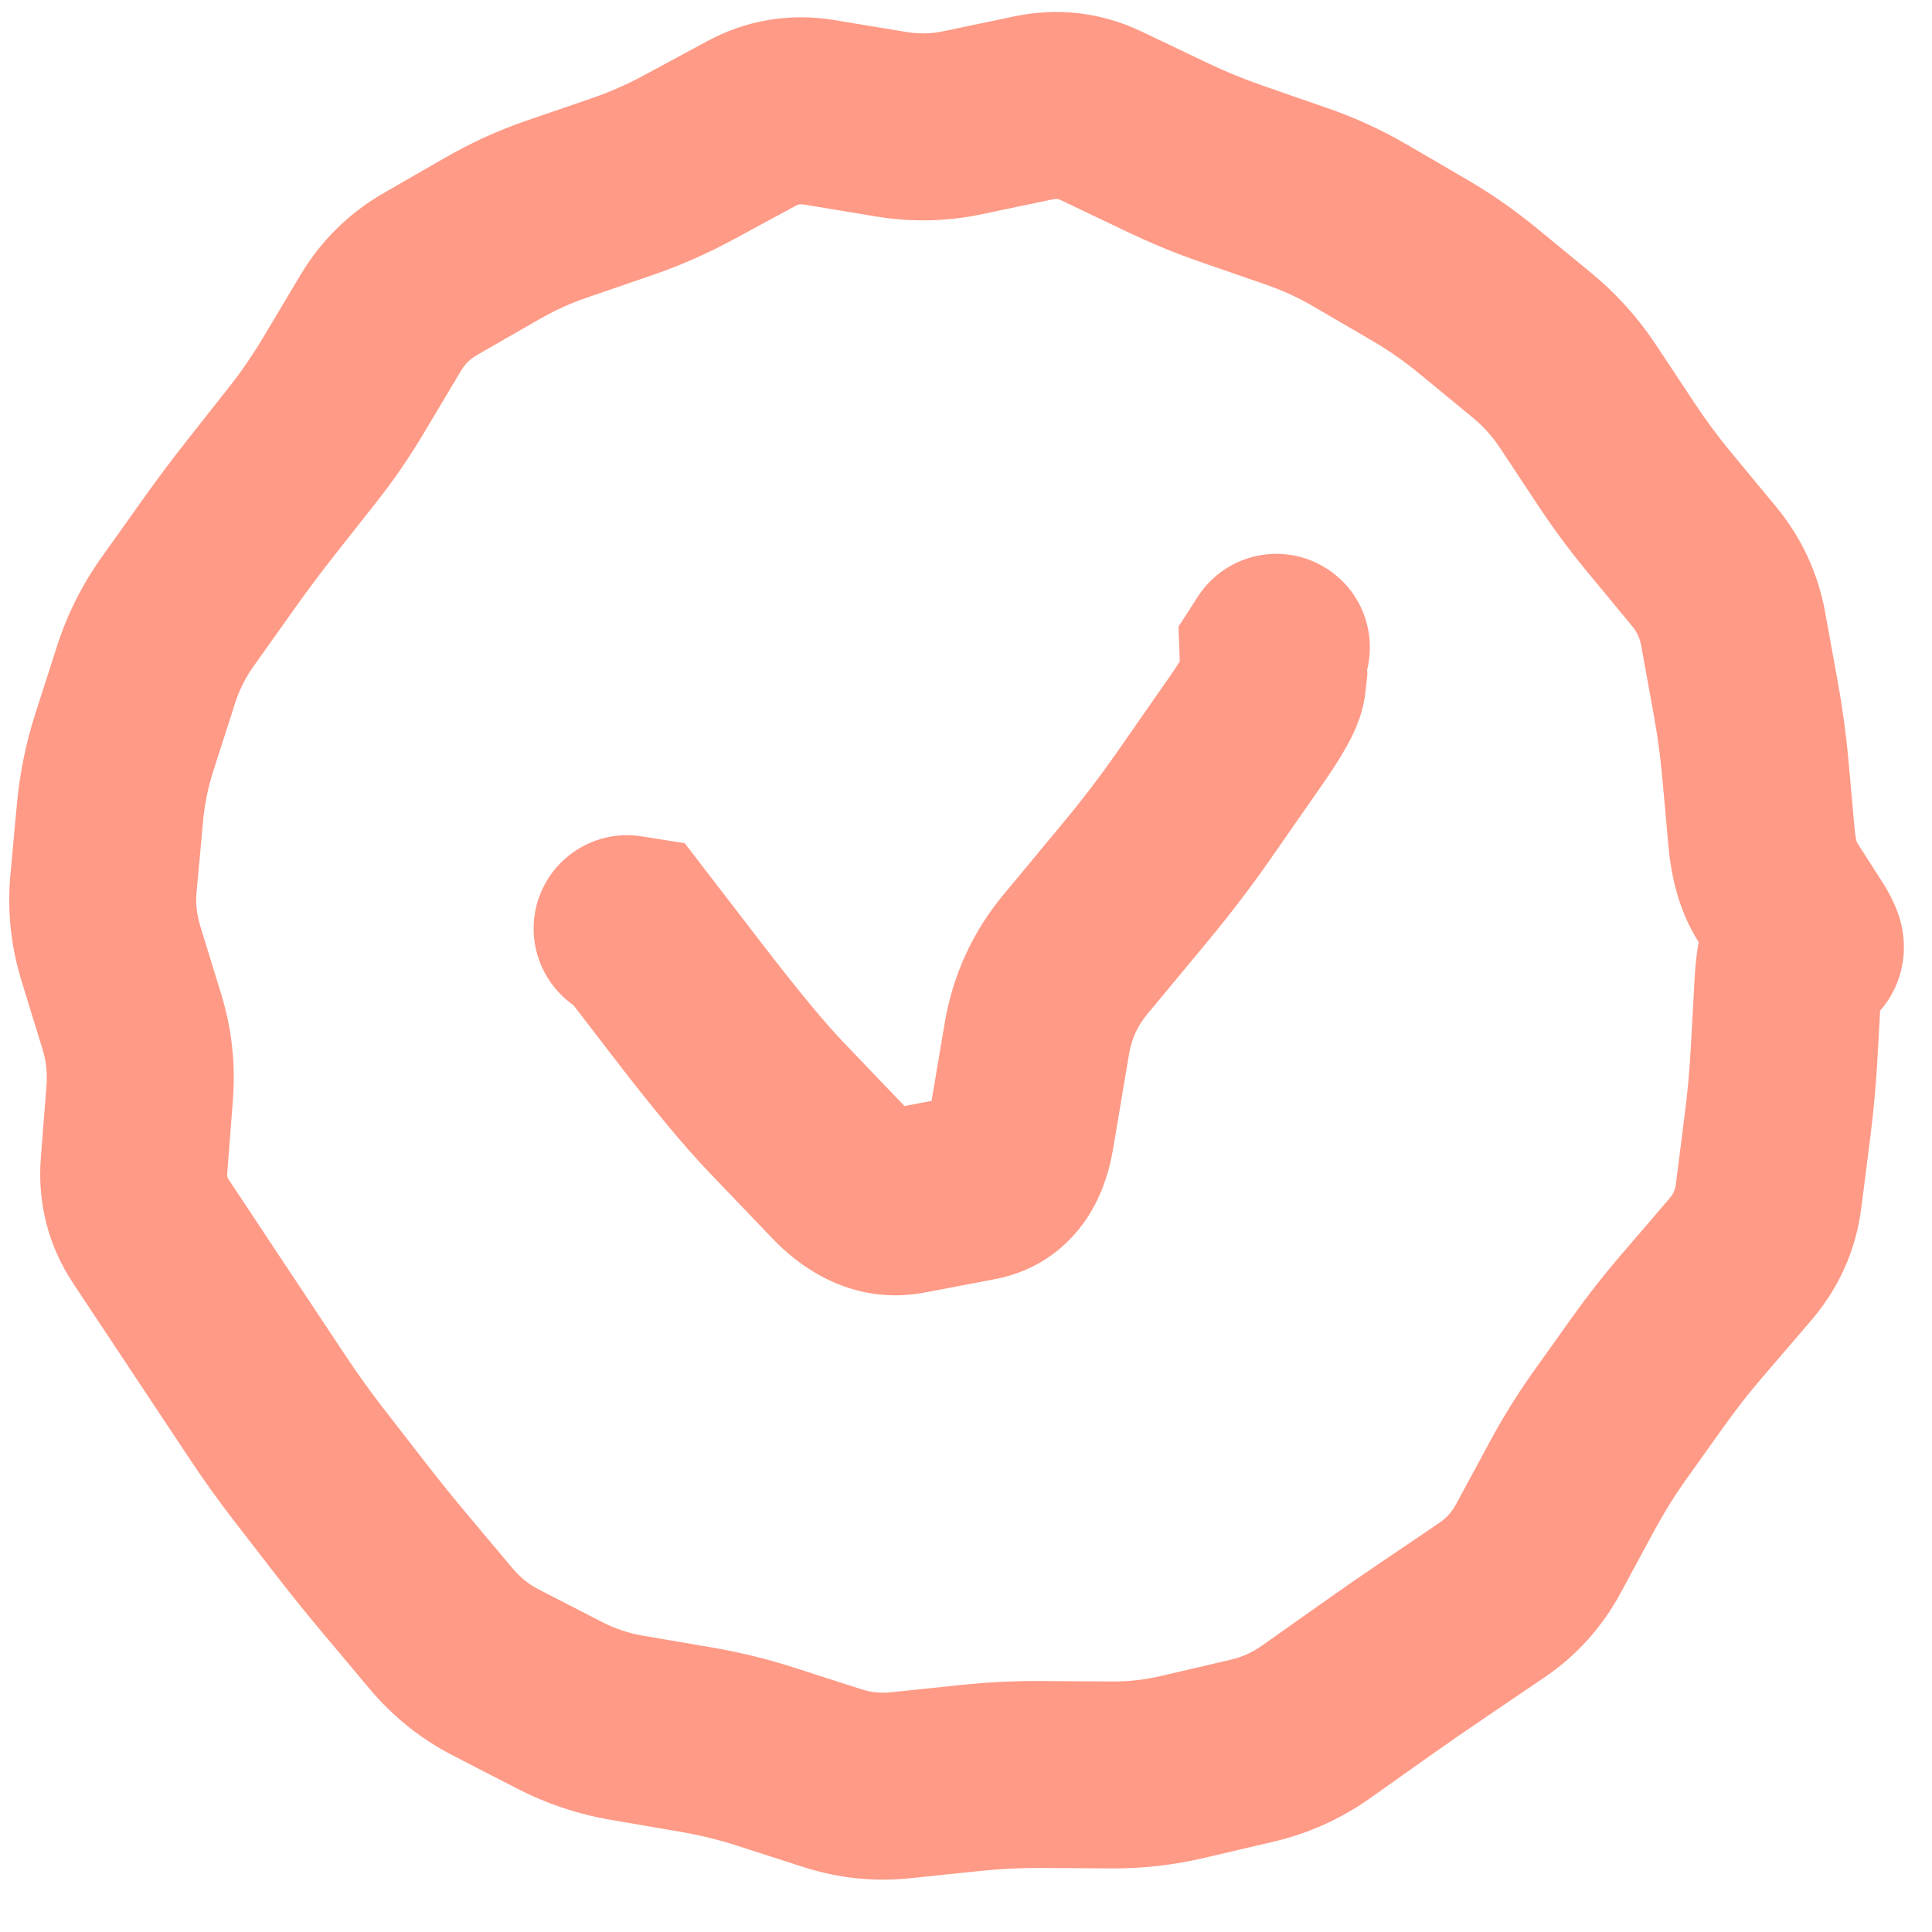
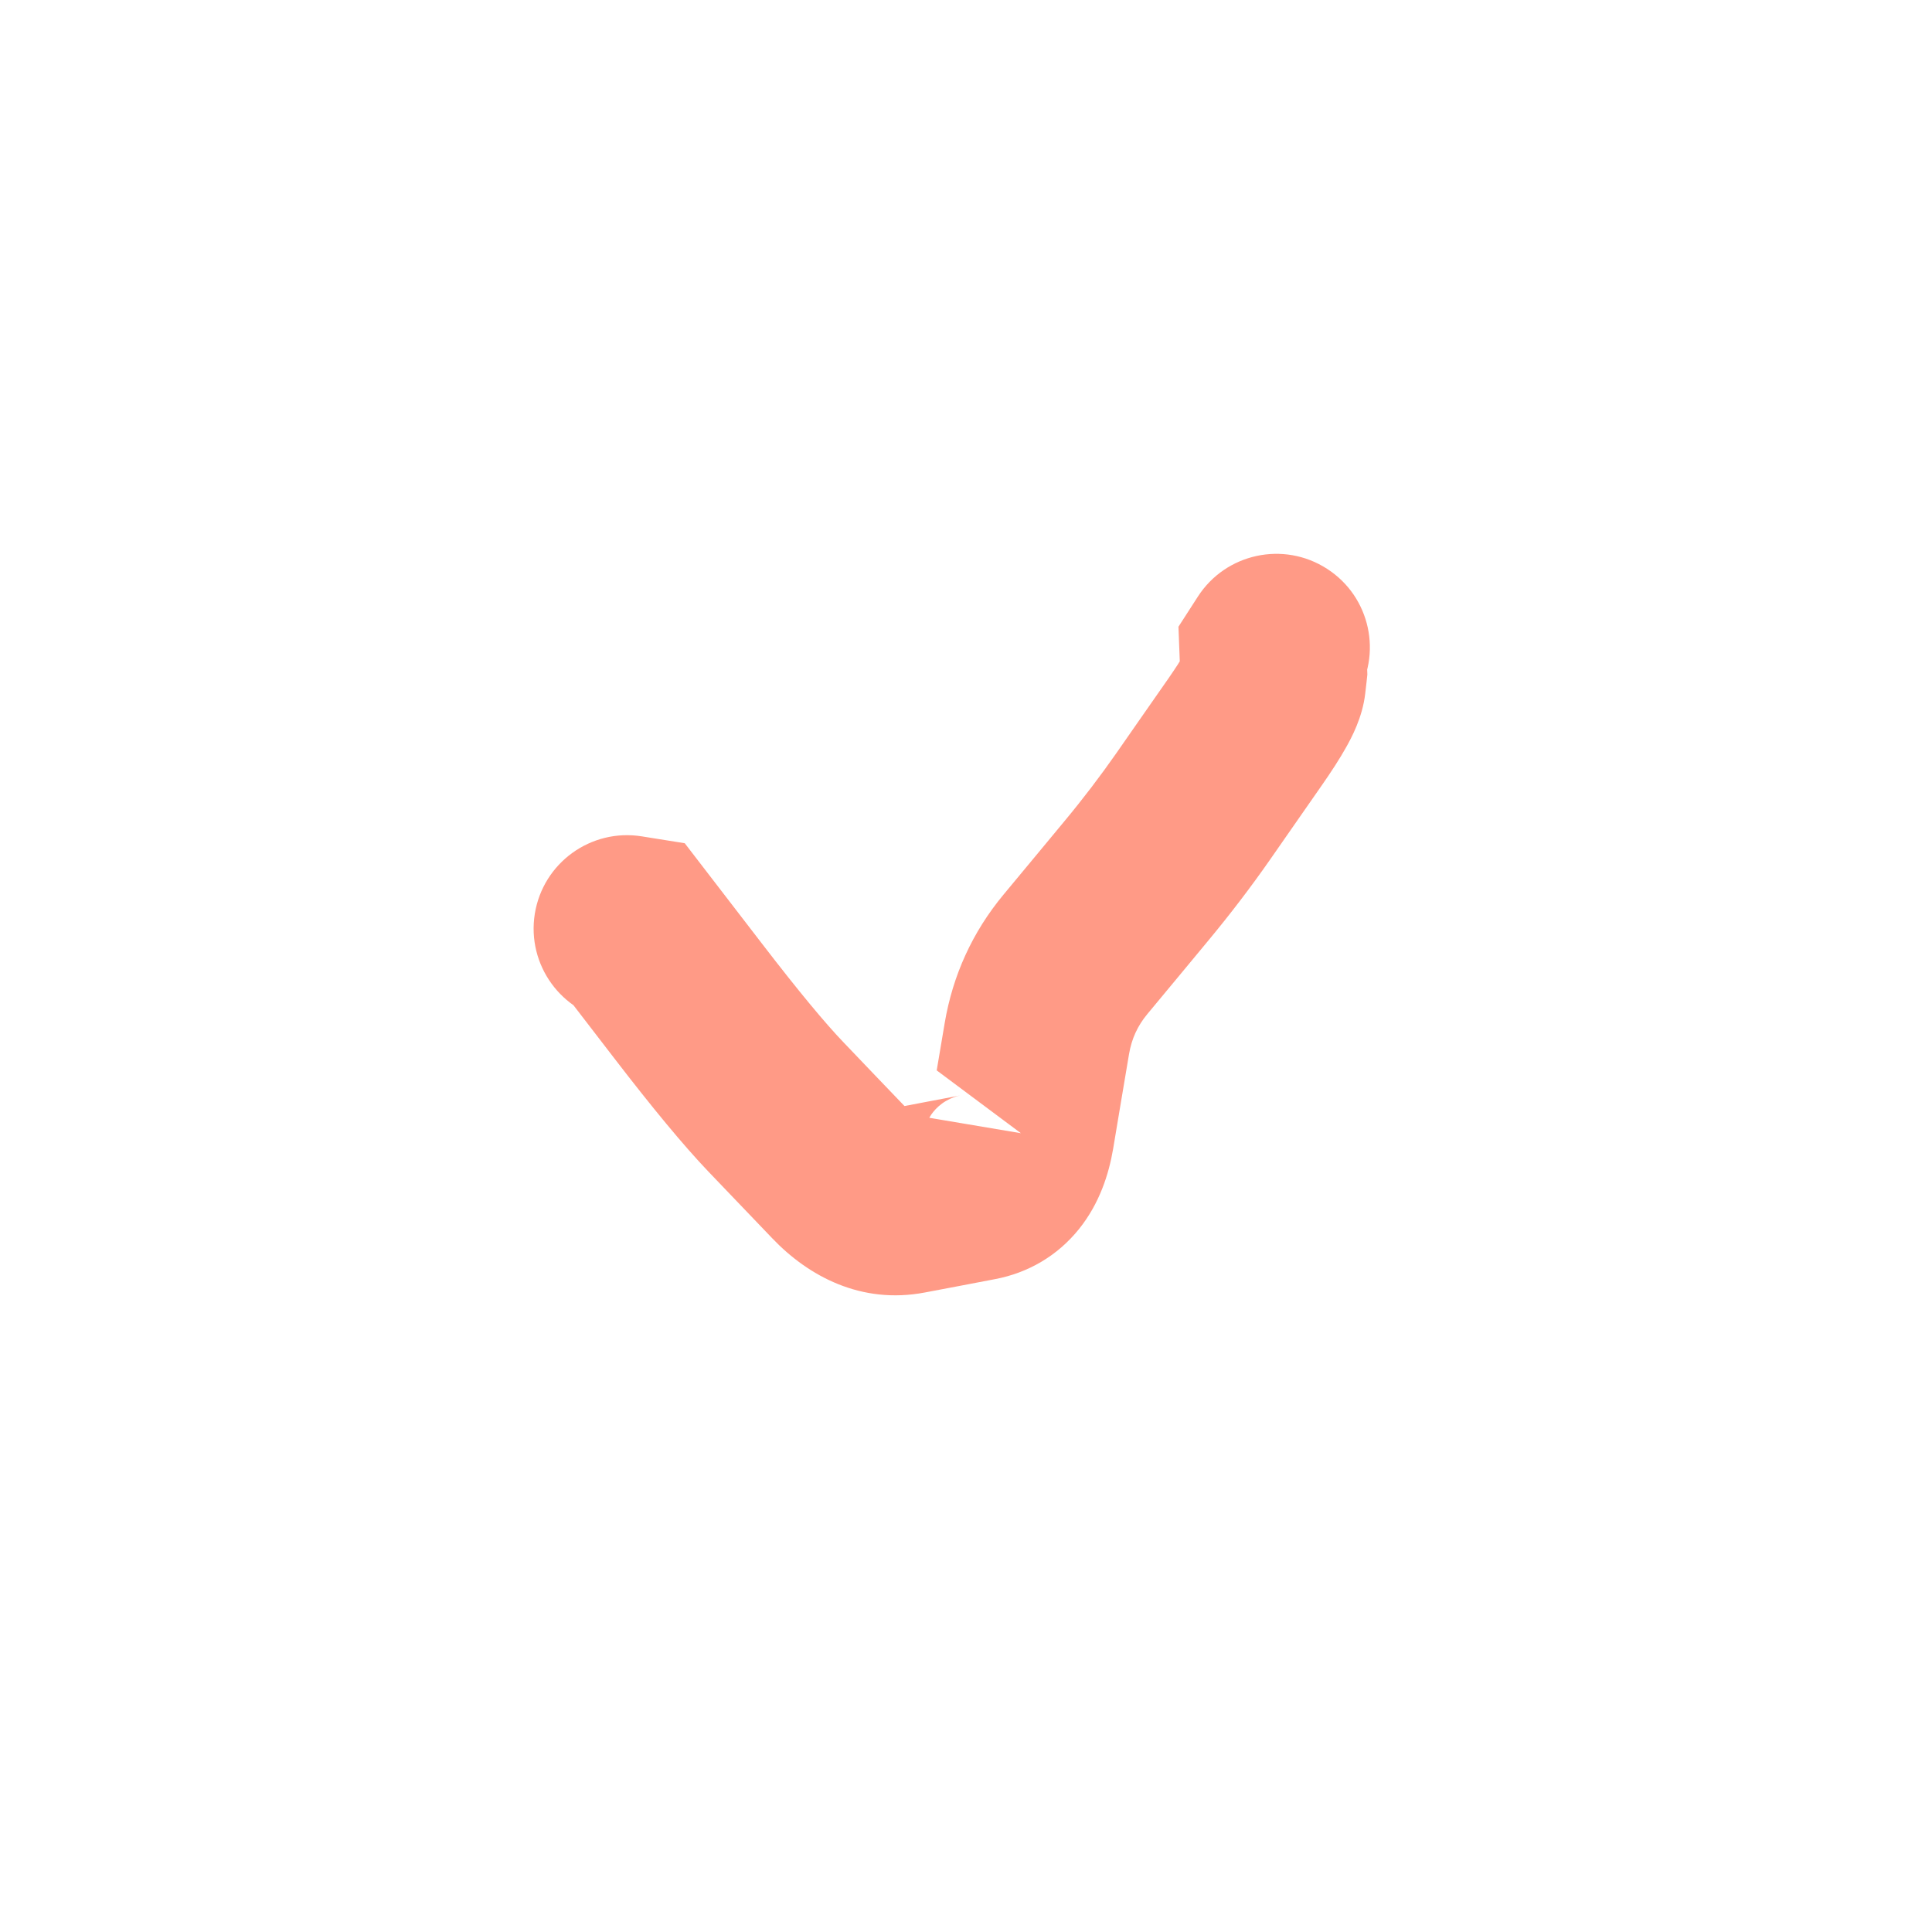
<svg xmlns="http://www.w3.org/2000/svg" width="31" height="31" viewBox="0 0 31 31" fill="none">
-   <path d="M28.626 16.923L27.128 16.84L28.626 16.923ZM28.45 18.626L26.962 18.436L28.45 18.626ZM28.377 19.196L29.865 19.386L28.377 19.196ZM27.922 20.212L29.06 21.189L27.922 20.212ZM27.157 21.102L26.019 20.125L27.157 21.102ZM26.458 21.993L25.236 21.122L26.458 21.993ZM25.23 23.836L23.911 23.122L25.23 23.836ZM24.956 24.343L23.637 23.629L24.956 24.343ZM24.682 24.85L26.002 25.563L24.682 24.85ZM23.938 25.675L24.779 26.917L23.938 25.675ZM22.998 26.312L22.157 25.07L22.998 26.312ZM22.058 26.963L22.924 28.187L22.058 26.963ZM21.588 27.296L20.721 26.071L21.588 27.296ZM21.118 27.628L20.251 26.404L21.118 27.628ZM20.088 28.092L20.429 29.552L20.088 28.092ZM18.968 28.353L18.628 26.892H18.628L18.968 28.353ZM17.841 28.48L17.85 26.98L17.841 28.48ZM16.704 28.473L16.695 29.973L16.704 28.473ZM15.575 28.528L15.731 30.02L15.575 28.528ZM14.453 28.645L14.609 30.137L14.453 28.645ZM13.355 28.531L12.895 29.959L13.355 28.531ZM12.281 28.185L12.741 26.757L12.281 28.185ZM11.181 27.916L11.435 26.437L11.181 27.916ZM10.054 27.722L9.801 29.201L10.054 27.722ZM8.981 27.363L9.667 26.029L8.981 27.363ZM8.471 27.101L9.157 25.767L8.471 27.101ZM7.961 26.838L7.275 28.172L7.961 26.838ZM5.629 24.372L4.442 25.29L5.629 24.372ZM5.288 23.932L6.474 23.014L5.288 23.932ZM4.948 23.493L6.134 22.575L4.948 23.493ZM4.301 22.592L3.052 23.422L4.301 22.592ZM3.995 22.13L5.244 21.3L3.995 22.13ZM3.688 21.669L2.439 22.499L3.688 21.669ZM3.063 20.726L1.813 21.555L3.063 20.726ZM2.744 20.245L3.994 19.416L2.744 20.245ZM1.778 15.294L0.344 15.734L1.778 15.294ZM1.766 13.033L0.272 12.896L1.766 13.033ZM2.343 10.828L0.914 10.37L2.343 10.828ZM2.848 9.818L4.071 10.687L2.848 9.818ZM3.51 8.887L2.288 8.018L3.51 8.887ZM4.184 7.987L5.362 8.916L4.184 7.987ZM4.87 7.117L3.693 6.189L4.87 7.117ZM5.511 6.183L4.223 5.415L5.511 6.183ZM5.809 5.684L4.521 4.915L5.809 5.684ZM6.902 4.399L6.154 3.099L6.902 4.399ZM7.399 4.113L8.147 5.413L7.399 4.113ZM7.896 3.827L7.148 2.527L7.896 3.827ZM11.039 2.532L10.326 1.212L11.039 2.532ZM12.057 1.981L11.345 0.662L12.057 1.981ZM16.583 1.731L16.89 3.199L16.583 1.731ZM17.674 1.861L17.028 3.214L17.674 1.861ZM18.717 2.359L19.363 1.005L18.717 2.359ZM19.764 2.79L20.255 1.372L19.764 2.79ZM20.29 2.972L20.781 1.555L20.29 2.972ZM20.815 3.154L20.324 4.571L20.815 3.154ZM21.824 3.618L21.067 4.913L21.824 3.618ZM22.307 3.9L23.063 2.604L22.307 3.9ZM22.79 4.182L23.546 2.886L22.79 4.182ZM23.707 4.821L24.66 3.663L23.707 4.821ZM24.576 5.536L23.623 6.694L24.576 5.536ZM25.321 6.362L24.07 7.19L25.321 6.362ZM25.631 6.83L24.38 7.658L25.631 6.83ZM25.941 7.299L24.69 8.127L25.941 7.299ZM26.616 8.208L27.772 7.253L26.616 8.208ZM27.344 9.09L26.188 10.046L27.344 9.09ZM28.014 11.218L26.538 11.485L28.014 11.218ZM28.165 12.332L29.659 12.197L28.165 12.332ZM28.264 13.435L26.77 13.57L28.264 13.435ZM28.515 14.298L27.252 15.109L28.515 14.298ZM28.715 14.61L29.977 13.8L28.715 14.61ZM28.688 15.797L30.186 15.879L28.688 15.797ZM28.657 16.36L27.159 16.277L27.128 16.84L28.626 16.923L30.124 17.005L30.155 16.442L28.657 16.36ZM28.626 16.923L27.128 16.84C27.11 17.179 27.078 17.521 27.034 17.866L28.522 18.055L30.01 18.245C30.063 17.83 30.101 17.417 30.124 17.005L28.626 16.923ZM28.522 18.055L27.034 17.866L26.962 18.436L28.45 18.626L29.938 18.815L30.01 18.245L28.522 18.055ZM28.45 18.626L26.962 18.436L26.889 19.006L28.377 19.196L29.865 19.386L29.938 18.815L28.45 18.626ZM28.377 19.196L26.889 19.006C26.878 19.089 26.852 19.155 26.784 19.234L27.922 20.212L29.06 21.189C29.502 20.674 29.779 20.063 29.865 19.386L28.377 19.196ZM27.922 20.212L26.784 19.234L26.402 19.68L27.54 20.657L28.678 21.634L29.06 21.189L27.922 20.212ZM27.54 20.657L26.402 19.68L26.019 20.125L27.157 21.102L28.296 22.079L28.678 21.634L27.54 20.657ZM27.157 21.102L26.019 20.125C25.737 20.453 25.476 20.786 25.236 21.122L26.458 21.993L27.679 22.864C27.863 22.606 28.068 22.344 28.296 22.079L27.157 21.102ZM26.458 21.993L25.236 21.122L24.919 21.567L26.14 22.438L27.361 23.309L27.679 22.864L26.458 21.993ZM26.14 22.438L24.919 21.567L24.601 22.012L25.822 22.883L27.044 23.754L27.361 23.309L26.14 22.438ZM25.822 22.883L24.601 22.012C24.352 22.362 24.122 22.733 23.911 23.122L25.23 23.836L26.55 24.549C26.705 24.263 26.87 23.998 27.044 23.754L25.822 22.883ZM25.23 23.836L23.911 23.122L23.637 23.629L24.956 24.343L26.276 25.056L26.55 24.549L25.23 23.836ZM24.956 24.343L23.637 23.629L23.363 24.136L24.682 24.85L26.002 25.563L26.276 25.056L24.956 24.343ZM24.682 24.85L23.363 24.136C23.293 24.265 23.208 24.358 23.097 24.433L23.938 25.675L24.779 26.917C25.295 26.567 25.706 26.11 26.002 25.563L24.682 24.85ZM23.938 25.675L23.097 24.433L22.627 24.752L23.468 25.994L24.309 27.235L24.779 26.917L23.938 25.675ZM23.468 25.994L22.627 24.752L22.157 25.07L22.998 26.312L23.839 27.554L24.309 27.235L23.468 25.994ZM22.998 26.312L22.157 25.07C21.834 25.288 21.512 25.511 21.191 25.739L22.058 26.963L22.924 28.187C23.229 27.971 23.534 27.76 23.839 27.554L22.998 26.312ZM22.058 26.963L21.191 25.739L20.721 26.071L21.588 27.296L22.454 28.52L22.924 28.187L22.058 26.963ZM21.588 27.296L20.721 26.071L20.251 26.404L21.118 27.628L21.985 28.853L22.454 28.52L21.588 27.296ZM21.118 27.628L20.251 26.404C20.096 26.514 19.931 26.588 19.747 26.631L20.088 28.092L20.429 29.552C20.992 29.421 21.513 29.186 21.985 28.853L21.118 27.628ZM20.088 28.092L19.747 26.631L19.187 26.762L19.528 28.222L19.869 29.683L20.429 29.552L20.088 28.092ZM19.528 28.222L19.187 26.762L18.628 26.892L18.968 28.353L19.309 29.814L19.869 29.683L19.528 28.222ZM18.968 28.353L18.628 26.892C18.368 26.953 18.109 26.982 17.85 26.98L17.841 28.48L17.831 29.98C18.329 29.983 18.823 29.927 19.309 29.814L18.968 28.353ZM17.841 28.48L17.85 26.98L17.282 26.977L17.273 28.477L17.263 29.976L17.831 29.98L17.841 28.48ZM17.273 28.477L17.282 26.977L16.714 26.973L16.704 28.473L16.695 29.973L17.263 29.976L17.273 28.477ZM16.704 28.473L16.714 26.973C16.28 26.97 15.849 26.991 15.419 27.036L15.575 28.528L15.731 30.02C16.05 29.986 16.371 29.971 16.695 29.973L16.704 28.473ZM15.575 28.528L15.419 27.036L14.858 27.095L15.014 28.587L15.17 30.078L15.731 30.02L15.575 28.528ZM15.014 28.587L14.858 27.095L14.297 27.153L14.453 28.645L14.609 30.137L15.17 30.078L15.014 28.587ZM14.453 28.645L14.297 27.153C14.131 27.171 13.974 27.154 13.815 27.103L13.355 28.531L12.895 29.959C13.452 30.138 14.028 30.198 14.609 30.137L14.453 28.645ZM13.355 28.531L13.815 27.103L13.278 26.93L12.818 28.358L12.358 29.786L12.895 29.959L13.355 28.531ZM12.818 28.358L13.278 26.93L12.741 26.757L12.281 28.185L11.822 29.613L12.358 29.786L12.818 28.358ZM12.281 28.185L12.741 26.757C12.315 26.62 11.879 26.513 11.435 26.437L11.181 27.916L10.927 29.394C11.234 29.447 11.532 29.52 11.822 29.613L12.281 28.185ZM11.181 27.916L11.435 26.437L10.871 26.34L10.618 27.819L10.364 29.297L10.927 29.394L11.181 27.916ZM10.618 27.819L10.871 26.34L10.308 26.244L10.054 27.722L9.801 29.201L10.364 29.297L10.618 27.819ZM10.054 27.722L10.308 26.244C10.084 26.205 9.872 26.134 9.667 26.029L8.981 27.363L8.295 28.697C8.77 28.942 9.274 29.11 9.801 29.201L10.054 27.722ZM8.981 27.363L9.667 26.029L9.157 25.767L8.471 27.101L7.785 28.435L8.295 28.697L8.981 27.363ZM8.471 27.101L9.157 25.767L8.647 25.505L7.961 26.838L7.275 28.172L7.785 28.435L8.471 27.101ZM7.961 26.838L8.647 25.505C8.485 25.421 8.348 25.312 8.229 25.17L7.08 26.135L5.931 27.099C6.306 27.546 6.756 27.906 7.275 28.172L7.961 26.838ZM7.08 26.135L8.229 25.17L7.858 24.729L6.71 25.694L5.561 26.658L5.931 27.099L7.08 26.135ZM6.71 25.694L7.858 24.729L7.488 24.288L6.339 25.252L5.19 26.217L5.561 26.658L6.71 25.694ZM6.339 25.252L7.488 24.288C7.253 24.008 7.029 23.73 6.815 23.453L5.629 24.372L4.442 25.29C4.682 25.599 4.931 25.908 5.19 26.217L6.339 25.252ZM5.629 24.372L6.815 23.453L6.474 23.014L5.288 23.932L4.102 24.851L4.442 25.29L5.629 24.372ZM5.288 23.932L6.474 23.014L6.134 22.575L4.948 23.493L3.762 24.411L4.102 24.851L5.288 23.932ZM4.948 23.493L6.134 22.575C5.929 22.31 5.735 22.039 5.551 21.762L4.301 22.592L3.052 23.422C3.276 23.76 3.513 24.09 3.762 24.411L4.948 23.493ZM4.301 22.592L5.551 21.762L5.244 21.3L3.995 22.13L2.745 22.96L3.052 23.422L4.301 22.592ZM3.995 22.13L5.244 21.3L4.938 20.839L3.688 21.669L2.439 22.499L2.745 22.96L3.995 22.13ZM3.688 21.669L4.938 20.839C4.734 20.532 4.525 20.218 4.313 19.898L3.063 20.726L1.813 21.555C2.025 21.876 2.234 22.191 2.439 22.499L3.688 21.669ZM3.063 20.726L4.313 19.898L3.994 19.416L2.744 20.245L1.494 21.075L1.813 21.555L3.063 20.726ZM2.744 20.245L3.994 19.416L3.675 18.936L2.425 19.765L1.175 20.593L1.494 21.075L2.744 20.245ZM2.425 19.765L3.675 18.936C3.65 18.898 3.642 18.876 3.647 18.816L2.151 18.7L0.655 18.585C0.6 19.302 0.774 19.99 1.175 20.593L2.425 19.765ZM2.151 18.7L3.647 18.816L3.692 18.232L2.196 18.116L0.7 18.001L0.655 18.585L2.151 18.7ZM2.196 18.116L3.692 18.232L3.737 17.648L2.241 17.533L0.746 17.417L0.7 18.001L2.196 18.116ZM2.241 17.533L3.737 17.648C3.781 17.075 3.72 16.507 3.551 15.957L2.117 16.398L0.683 16.838C0.74 17.023 0.761 17.213 0.746 17.417L2.241 17.533ZM2.117 16.398L3.551 15.957L3.381 15.405L1.947 15.846L0.513 16.286L0.683 16.838L2.117 16.398ZM1.947 15.846L3.381 15.405L3.212 14.854L1.778 15.294L0.344 15.734L0.513 16.286L1.947 15.846ZM1.778 15.294L3.212 14.854C3.156 14.671 3.138 14.493 3.154 14.31L1.661 14.172L0.167 14.035C0.114 14.611 0.174 15.181 0.344 15.734L1.778 15.294ZM1.661 14.172L3.154 14.31L3.207 13.74L1.713 13.603L0.219 13.465L0.167 14.035L1.661 14.172ZM1.713 13.603L3.207 13.74L3.259 13.17L1.766 13.033L0.272 12.896L0.219 13.465L1.713 13.603ZM1.766 13.033L3.259 13.17C3.284 12.9 3.338 12.636 3.421 12.376L1.993 11.918L0.564 11.46C0.414 11.928 0.317 12.407 0.272 12.896L1.766 13.033ZM1.993 11.918L3.421 12.376L3.596 11.831L2.168 11.373L0.739 10.915L0.564 11.46L1.993 11.918ZM2.168 11.373L3.596 11.831L3.771 11.286L2.343 10.828L0.914 10.37L0.739 10.915L2.168 11.373ZM2.343 10.828L3.771 11.286C3.84 11.069 3.94 10.871 4.071 10.687L2.848 9.818L1.626 8.948C1.316 9.384 1.078 9.86 0.914 10.37L2.343 10.828ZM2.848 9.818L4.071 10.687L4.402 10.222L3.179 9.352L1.957 8.483L1.626 8.948L2.848 9.818ZM3.179 9.352L4.402 10.222L4.732 9.757L3.51 8.887L2.288 8.018L1.957 8.483L3.179 9.352ZM3.51 8.887L4.732 9.757C4.939 9.467 5.149 9.186 5.362 8.916L4.184 7.987L3.007 7.059C2.762 7.368 2.523 7.688 2.288 8.018L3.51 8.887ZM4.184 7.987L5.362 8.916L5.705 8.481L4.527 7.552L3.35 6.624L3.007 7.059L4.184 7.987ZM4.527 7.552L5.705 8.481L6.048 8.046L4.87 7.117L3.693 6.189L3.35 6.624L4.527 7.552ZM4.87 7.117L6.048 8.046C6.319 7.703 6.569 7.338 6.799 6.952L5.511 6.183L4.223 5.415C4.056 5.694 3.879 5.952 3.693 6.189L4.87 7.117ZM5.511 6.183L6.799 6.952L7.097 6.452L5.809 5.684L4.521 4.915L4.223 5.415L5.511 6.183ZM5.809 5.684L7.097 6.452L7.395 5.953L6.107 5.184L4.819 4.416L4.521 4.915L5.809 5.684ZM6.107 5.184L7.395 5.953C7.464 5.837 7.545 5.76 7.65 5.699L6.902 4.399L6.154 3.099C5.597 3.42 5.147 3.866 4.819 4.416L6.107 5.184ZM6.902 4.399L7.65 5.699L8.147 5.413L7.399 4.113L6.651 2.813L6.154 3.099L6.902 4.399ZM7.399 4.113L8.147 5.413L8.644 5.128L7.896 3.827L7.148 2.527L6.651 2.813L7.399 4.113ZM7.896 3.827L8.644 5.128C8.894 4.984 9.15 4.867 9.415 4.776L8.927 3.358L8.439 1.939C7.991 2.093 7.561 2.29 7.148 2.527L7.896 3.827ZM8.927 3.358L9.415 4.776L9.949 4.593L9.461 3.174L8.973 1.756L8.439 1.939L8.927 3.358ZM9.461 3.174L9.949 4.593L10.483 4.409L9.995 2.99L9.507 1.572L8.973 1.756L9.461 3.174ZM9.995 2.99L10.483 4.409C10.918 4.259 11.341 4.073 11.751 3.852L11.039 2.532L10.326 1.212C10.056 1.357 9.784 1.477 9.507 1.572L9.995 2.99ZM11.039 2.532L11.751 3.852L12.261 3.576L11.548 2.257L10.835 0.937L10.326 1.212L11.039 2.532ZM11.548 2.257L12.261 3.576L12.77 3.301L12.057 1.981L11.345 0.662L10.835 0.937L11.548 2.257ZM12.057 1.981L12.77 3.301C12.814 3.278 12.839 3.272 12.899 3.282L13.144 1.802L13.389 0.322C12.68 0.205 11.98 0.318 11.345 0.662L12.057 1.981ZM13.144 1.802L12.899 3.282L13.476 3.377L13.721 1.898L13.966 0.418L13.389 0.322L13.144 1.802ZM13.721 1.898L13.476 3.377L14.052 3.473L14.298 1.993L14.543 0.513L13.966 0.418L13.721 1.898ZM14.298 1.993L14.052 3.473C14.619 3.567 15.189 3.556 15.752 3.438L15.444 1.97L15.137 0.501C14.94 0.543 14.745 0.547 14.543 0.513L14.298 1.993ZM15.444 1.97L15.752 3.438L16.321 3.318L16.014 1.85L15.706 0.382L15.137 0.501L15.444 1.97ZM16.014 1.85L16.321 3.318L16.89 3.199L16.583 1.731L16.275 0.263L15.706 0.382L16.014 1.85ZM16.583 1.731L16.89 3.199C16.951 3.187 16.979 3.191 17.028 3.214L17.674 1.861L18.32 0.507C17.674 0.198 16.975 0.116 16.275 0.263L16.583 1.731ZM17.674 1.861L17.028 3.214L17.549 3.463L18.195 2.11L18.842 0.756L18.32 0.507L17.674 1.861ZM18.195 2.11L17.549 3.463L18.071 3.712L18.717 2.359L19.363 1.005L18.842 0.756L18.195 2.11ZM18.717 2.359L18.071 3.712C18.467 3.902 18.868 4.067 19.273 4.207L19.764 2.79L20.255 1.372C19.96 1.27 19.663 1.148 19.363 1.005L18.717 2.359ZM19.764 2.79L19.273 4.207L19.799 4.389L20.29 2.972L20.781 1.555L20.255 1.372L19.764 2.79ZM20.29 2.972L19.799 4.389L20.324 4.571L20.815 3.154L21.306 1.737L20.781 1.555L20.29 2.972ZM20.815 3.154L20.324 4.571C20.582 4.661 20.829 4.774 21.067 4.913L21.824 3.618L22.58 2.323C22.174 2.086 21.749 1.89 21.306 1.737L20.815 3.154ZM21.824 3.618L21.067 4.913L21.551 5.195L22.307 3.9L23.063 2.604L22.58 2.323L21.824 3.618ZM22.307 3.9L21.551 5.195L22.034 5.477L22.79 4.182L23.546 2.886L23.063 2.604L22.307 3.9ZM22.79 4.182L22.034 5.477C22.286 5.625 22.526 5.792 22.755 5.98L23.707 4.821L24.66 3.663C24.309 3.374 23.938 3.115 23.546 2.886L22.79 4.182ZM23.707 4.821L22.755 5.98L23.189 6.337L24.142 5.179L25.095 4.02L24.66 3.663L23.707 4.821ZM24.142 5.179L23.189 6.337L23.623 6.694L24.576 5.536L25.529 4.377L25.095 4.02L24.142 5.179ZM24.576 5.536L23.623 6.694C23.798 6.838 23.946 7.002 24.07 7.19L25.321 6.362L26.572 5.534C26.282 5.097 25.934 4.71 25.529 4.377L24.576 5.536ZM25.321 6.362L24.07 7.19L24.38 7.658L25.631 6.83L26.882 6.002L26.572 5.534L25.321 6.362ZM25.631 6.83L24.38 7.658L24.69 8.127L25.941 7.299L27.192 6.471L26.882 6.002L25.631 6.83ZM25.941 7.299L24.69 8.127C24.927 8.484 25.183 8.83 25.459 9.164L26.616 8.208L27.772 7.253C27.562 6.999 27.369 6.738 27.192 6.471L25.941 7.299ZM26.616 8.208L25.459 9.164L25.824 9.605L26.98 8.649L28.136 7.694L27.772 7.253L26.616 8.208ZM26.98 8.649L25.824 9.605L26.188 10.046L27.344 9.09L28.501 8.135L28.136 7.694L26.98 8.649ZM27.344 9.09L26.188 10.046C26.267 10.141 26.312 10.239 26.334 10.36L27.81 10.094L29.286 9.827C29.173 9.198 28.907 8.627 28.501 8.135L27.344 9.09ZM27.81 10.094L26.334 10.36L26.436 10.923L27.912 10.656L29.388 10.389L29.286 9.827L27.81 10.094ZM27.912 10.656L26.436 10.923L26.538 11.485L28.014 11.218L29.49 10.952L29.388 10.389L27.912 10.656ZM28.014 11.218L26.538 11.485C26.598 11.818 26.642 12.145 26.671 12.467L28.165 12.332L29.659 12.197C29.622 11.784 29.565 11.369 29.49 10.952L28.014 11.218ZM28.165 12.332L26.671 12.467L26.721 13.018L28.215 12.884L29.709 12.749L29.659 12.197L28.165 12.332ZM28.215 12.884L26.721 13.018L26.77 13.57L28.264 13.435L29.758 13.3L29.709 12.749L28.215 12.884ZM28.264 13.435L26.77 13.57C26.816 14.069 26.94 14.622 27.252 15.109L28.515 14.298L29.777 13.488C29.803 13.528 29.802 13.543 29.793 13.509C29.783 13.476 29.768 13.409 29.758 13.3L28.264 13.435ZM28.515 14.298L27.252 15.109L27.453 15.421L28.715 14.61L29.977 13.8L29.777 13.488L28.515 14.298ZM28.715 14.61L27.453 15.421L27.653 15.733L28.915 14.922L30.177 14.112L29.977 13.8L28.715 14.61ZM28.915 14.922L27.653 15.733C27.715 15.83 27.662 15.767 27.614 15.619C27.606 15.597 27.472 15.229 27.615 14.769C27.706 14.478 27.903 14.171 28.235 13.961C28.541 13.768 28.839 13.734 29.016 13.734V15.234V16.734C29.21 16.734 29.521 16.698 29.837 16.498C30.18 16.281 30.385 15.965 30.479 15.661C30.631 15.175 30.492 14.768 30.468 14.694C30.386 14.442 30.249 14.223 30.177 14.112L28.915 14.922ZM29.016 15.234V13.734H28.917V15.234V16.734H29.016V15.234ZM28.917 15.234V13.734H28.818V15.234V16.734H28.917V15.234ZM28.818 15.234V13.734C27.988 13.734 27.579 14.338 27.477 14.513C27.35 14.731 27.297 14.938 27.274 15.037C27.223 15.261 27.202 15.506 27.19 15.715L28.688 15.797L30.186 15.879C30.195 15.713 30.206 15.677 30.197 15.713C30.196 15.718 30.168 15.855 30.068 16.026C29.993 16.154 29.615 16.734 28.818 16.734V15.234ZM28.688 15.797L27.19 15.715L27.159 16.277L28.657 16.36L30.155 16.442L30.186 15.879L28.688 15.797Z" fill="#FF9A86" />
-   <path d="M10.299 13.42C9.481 13.289 8.712 13.846 8.581 14.664C8.451 15.482 9.008 16.251 9.826 16.382L10.062 14.901L10.299 13.42ZM10.161 14.917L11.35 14.002L10.987 13.53L10.398 13.436L10.161 14.917ZM12.449 17.76L11.365 18.797L12.449 17.76ZM13.478 18.835L14.562 17.798L13.478 18.835ZM14.558 19.265L14.277 17.792L14.558 19.265ZM15.123 19.158L15.403 20.632L15.123 19.158ZM15.688 19.05L15.408 17.577L15.688 19.05ZM16.381 18.183L17.861 18.433L16.381 18.183ZM16.637 16.665L15.158 16.416L16.637 16.665ZM17.255 15.315L18.409 16.272L17.255 15.315ZM18.234 14.134L17.079 13.177L18.234 14.134ZM19.559 12.346L18.328 11.488L19.559 12.346ZM19.977 11.747L21.207 12.604L19.977 11.747ZM20.416 10.957L18.925 10.789L20.416 10.957ZM20.437 10.767L21.928 10.935L21.94 10.823L21.936 10.71L20.437 10.767ZM20.426 10.471L19.165 9.659L18.909 10.056L18.927 10.527L20.426 10.471ZM21.741 11.199C22.19 10.502 21.989 9.574 21.292 9.126C20.596 8.677 19.667 8.878 19.219 9.575L20.48 10.387L21.741 11.199ZM10.062 14.901L9.826 16.382L9.924 16.398L10.161 14.917L10.398 13.436L10.299 13.42L10.062 14.901ZM10.161 14.917L8.972 15.831L9.859 16.984L11.048 16.07L12.237 15.155L11.35 14.002L10.161 14.917ZM11.048 16.07L9.859 16.984C10.458 17.763 10.965 18.378 11.365 18.797L12.449 17.76L13.533 16.723C13.247 16.425 12.82 15.913 12.237 15.155L11.048 16.07ZM12.449 17.76L11.365 18.797L11.88 19.335L12.963 18.298L14.047 17.261L13.533 16.723L12.449 17.76ZM12.963 18.298L11.88 19.335L12.394 19.872L13.478 18.835L14.562 17.798L14.047 17.261L12.963 18.298ZM13.478 18.835L12.394 19.872C12.972 20.477 13.817 20.933 14.838 20.739L14.558 19.265L14.277 17.792C14.318 17.784 14.368 17.78 14.424 17.786C14.478 17.791 14.525 17.804 14.56 17.818C14.628 17.845 14.625 17.864 14.562 17.798L13.478 18.835ZM14.558 19.265L14.838 20.739L15.403 20.632L15.123 19.158L14.843 17.684L14.277 17.792L14.558 19.265ZM15.123 19.158L15.403 20.632L15.968 20.524L15.688 19.05L15.408 17.577L14.843 17.684L15.123 19.158ZM15.688 19.05L15.968 20.524C16.494 20.424 16.968 20.152 17.316 19.717C17.641 19.311 17.791 18.845 17.861 18.433L16.381 18.183L14.902 17.934C14.886 18.029 14.879 17.96 14.973 17.843C15.023 17.781 15.091 17.717 15.178 17.666C15.264 17.615 15.346 17.589 15.408 17.577L15.688 19.05ZM16.381 18.183L17.861 18.433L17.988 17.673L16.509 17.424L15.03 17.175L14.902 17.934L16.381 18.183ZM16.509 17.424L17.988 17.673L18.116 16.913L16.637 16.665L15.158 16.416L15.03 17.175L16.509 17.424ZM16.637 16.665L18.116 16.913C18.158 16.667 18.252 16.462 18.409 16.272L17.255 15.315L16.1 14.357C15.604 14.955 15.287 15.65 15.158 16.416L16.637 16.665ZM17.255 15.315L18.409 16.272L18.899 15.682L17.744 14.725L16.59 13.767L16.1 14.357L17.255 15.315ZM17.744 14.725L18.899 15.682L19.388 15.092L18.234 14.134L17.079 13.177L16.59 13.767L17.744 14.725ZM18.234 14.134L19.388 15.092C19.74 14.668 20.068 14.238 20.372 13.803L19.141 12.945L17.911 12.087C17.657 12.45 17.381 12.814 17.079 13.177L18.234 14.134ZM19.141 12.945L20.372 13.803L20.789 13.204L19.559 12.346L18.328 11.488L17.911 12.087L19.141 12.945ZM19.559 12.346L20.789 13.204L21.207 12.604L19.977 11.747L18.746 10.889L18.328 11.488L19.559 12.346ZM19.977 11.747L21.207 12.604C21.36 12.385 21.498 12.173 21.606 11.979C21.679 11.847 21.862 11.517 21.906 11.126L20.416 10.957L18.925 10.789C18.936 10.697 18.954 10.627 18.965 10.588C18.977 10.547 18.988 10.519 18.993 10.506C19.003 10.484 19.003 10.486 18.984 10.521C18.967 10.552 18.939 10.599 18.898 10.663C18.857 10.726 18.807 10.801 18.746 10.889L19.977 11.747ZM20.416 10.957L21.906 11.126L21.928 10.935L20.437 10.767L18.947 10.599L18.925 10.789L20.416 10.957ZM20.437 10.767L21.936 10.71L21.925 10.414L20.426 10.471L18.927 10.527L18.938 10.824L20.437 10.767ZM20.426 10.471L21.687 11.283L21.741 11.199L20.48 10.387L19.219 9.575L19.165 9.659L20.426 10.471Z" fill="#FF9A86" />
+   <path d="M10.299 13.42C9.481 13.289 8.712 13.846 8.581 14.664C8.451 15.482 9.008 16.251 9.826 16.382L10.062 14.901L10.299 13.42ZM10.161 14.917L11.35 14.002L10.987 13.53L10.398 13.436L10.161 14.917ZM12.449 17.76L11.365 18.797L12.449 17.76ZM13.478 18.835L14.562 17.798L13.478 18.835ZM14.558 19.265L14.277 17.792L14.558 19.265ZM15.123 19.158L15.403 20.632L15.123 19.158ZM15.688 19.05L15.408 17.577L15.688 19.05ZM16.381 18.183L17.861 18.433L16.381 18.183ZM16.637 16.665L15.158 16.416L16.637 16.665ZM17.255 15.315L18.409 16.272L17.255 15.315ZM18.234 14.134L17.079 13.177L18.234 14.134ZM19.559 12.346L18.328 11.488L19.559 12.346ZM19.977 11.747L21.207 12.604L19.977 11.747ZM20.416 10.957L18.925 10.789L20.416 10.957ZM20.437 10.767L21.928 10.935L21.94 10.823L21.936 10.71L20.437 10.767ZM20.426 10.471L19.165 9.659L18.909 10.056L18.927 10.527L20.426 10.471ZM21.741 11.199C22.19 10.502 21.989 9.574 21.292 9.126C20.596 8.677 19.667 8.878 19.219 9.575L20.48 10.387L21.741 11.199ZM10.062 14.901L9.826 16.382L9.924 16.398L10.161 14.917L10.398 13.436L10.299 13.42L10.062 14.901ZM10.161 14.917L8.972 15.831L9.859 16.984L11.048 16.07L12.237 15.155L11.35 14.002L10.161 14.917ZM11.048 16.07L9.859 16.984C10.458 17.763 10.965 18.378 11.365 18.797L12.449 17.76L13.533 16.723C13.247 16.425 12.82 15.913 12.237 15.155L11.048 16.07ZM12.449 17.76L11.365 18.797L11.88 19.335L12.963 18.298L14.047 17.261L13.533 16.723L12.449 17.76ZM12.963 18.298L11.88 19.335L12.394 19.872L13.478 18.835L14.562 17.798L14.047 17.261L12.963 18.298ZM13.478 18.835L12.394 19.872C12.972 20.477 13.817 20.933 14.838 20.739L14.558 19.265L14.277 17.792C14.318 17.784 14.368 17.78 14.424 17.786C14.478 17.791 14.525 17.804 14.56 17.818C14.628 17.845 14.625 17.864 14.562 17.798L13.478 18.835ZM14.558 19.265L14.838 20.739L15.403 20.632L15.123 19.158L14.843 17.684L14.277 17.792L14.558 19.265ZM15.123 19.158L15.403 20.632L15.968 20.524L15.688 19.05L15.408 17.577L14.843 17.684L15.123 19.158ZM15.688 19.05L15.968 20.524C16.494 20.424 16.968 20.152 17.316 19.717C17.641 19.311 17.791 18.845 17.861 18.433L16.381 18.183L14.902 17.934C14.886 18.029 14.879 17.96 14.973 17.843C15.023 17.781 15.091 17.717 15.178 17.666C15.264 17.615 15.346 17.589 15.408 17.577L15.688 19.05ZM16.381 18.183L17.861 18.433L17.988 17.673L16.509 17.424L15.03 17.175L16.381 18.183ZM16.509 17.424L17.988 17.673L18.116 16.913L16.637 16.665L15.158 16.416L15.03 17.175L16.509 17.424ZM16.637 16.665L18.116 16.913C18.158 16.667 18.252 16.462 18.409 16.272L17.255 15.315L16.1 14.357C15.604 14.955 15.287 15.65 15.158 16.416L16.637 16.665ZM17.255 15.315L18.409 16.272L18.899 15.682L17.744 14.725L16.59 13.767L16.1 14.357L17.255 15.315ZM17.744 14.725L18.899 15.682L19.388 15.092L18.234 14.134L17.079 13.177L16.59 13.767L17.744 14.725ZM18.234 14.134L19.388 15.092C19.74 14.668 20.068 14.238 20.372 13.803L19.141 12.945L17.911 12.087C17.657 12.45 17.381 12.814 17.079 13.177L18.234 14.134ZM19.141 12.945L20.372 13.803L20.789 13.204L19.559 12.346L18.328 11.488L17.911 12.087L19.141 12.945ZM19.559 12.346L20.789 13.204L21.207 12.604L19.977 11.747L18.746 10.889L18.328 11.488L19.559 12.346ZM19.977 11.747L21.207 12.604C21.36 12.385 21.498 12.173 21.606 11.979C21.679 11.847 21.862 11.517 21.906 11.126L20.416 10.957L18.925 10.789C18.936 10.697 18.954 10.627 18.965 10.588C18.977 10.547 18.988 10.519 18.993 10.506C19.003 10.484 19.003 10.486 18.984 10.521C18.967 10.552 18.939 10.599 18.898 10.663C18.857 10.726 18.807 10.801 18.746 10.889L19.977 11.747ZM20.416 10.957L21.906 11.126L21.928 10.935L20.437 10.767L18.947 10.599L18.925 10.789L20.416 10.957ZM20.437 10.767L21.936 10.71L21.925 10.414L20.426 10.471L18.927 10.527L18.938 10.824L20.437 10.767ZM20.426 10.471L21.687 11.283L21.741 11.199L20.48 10.387L19.219 9.575L19.165 9.659L20.426 10.471Z" fill="#FF9A86" />
</svg>